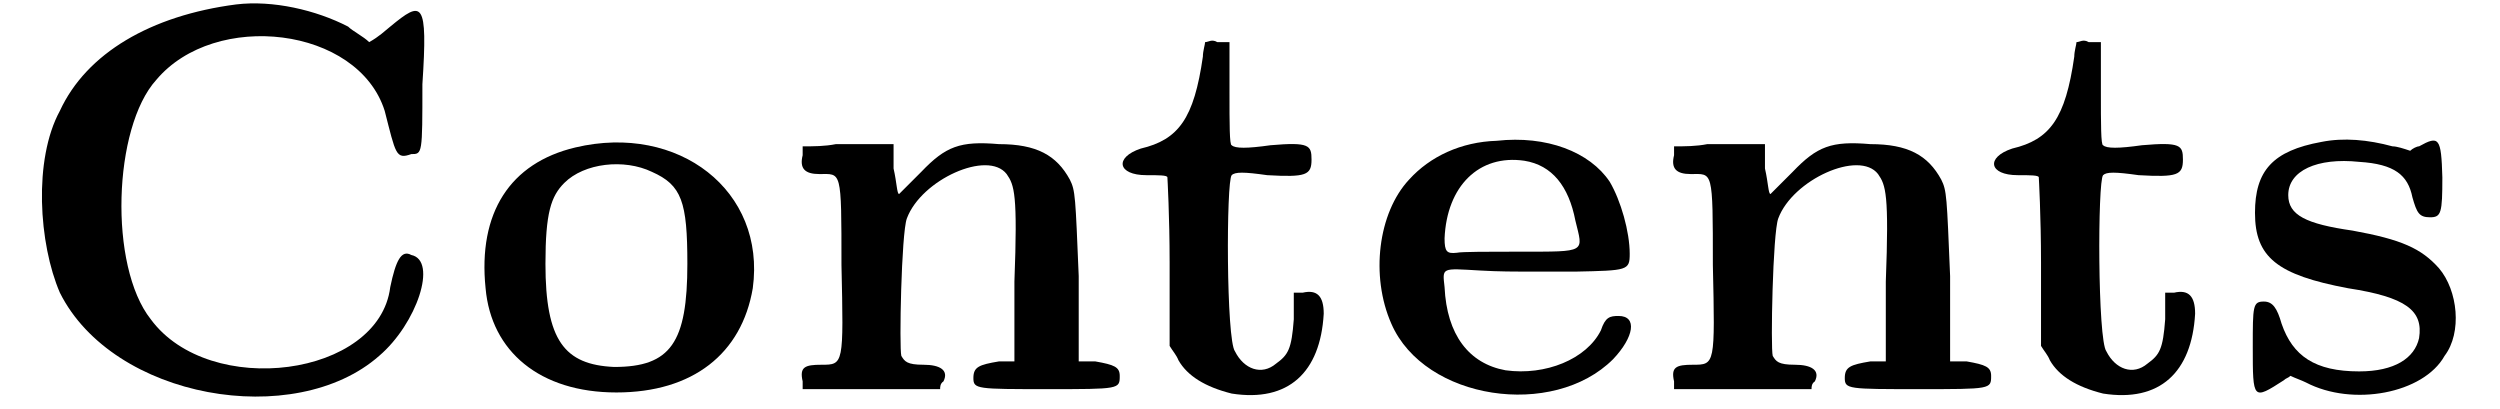
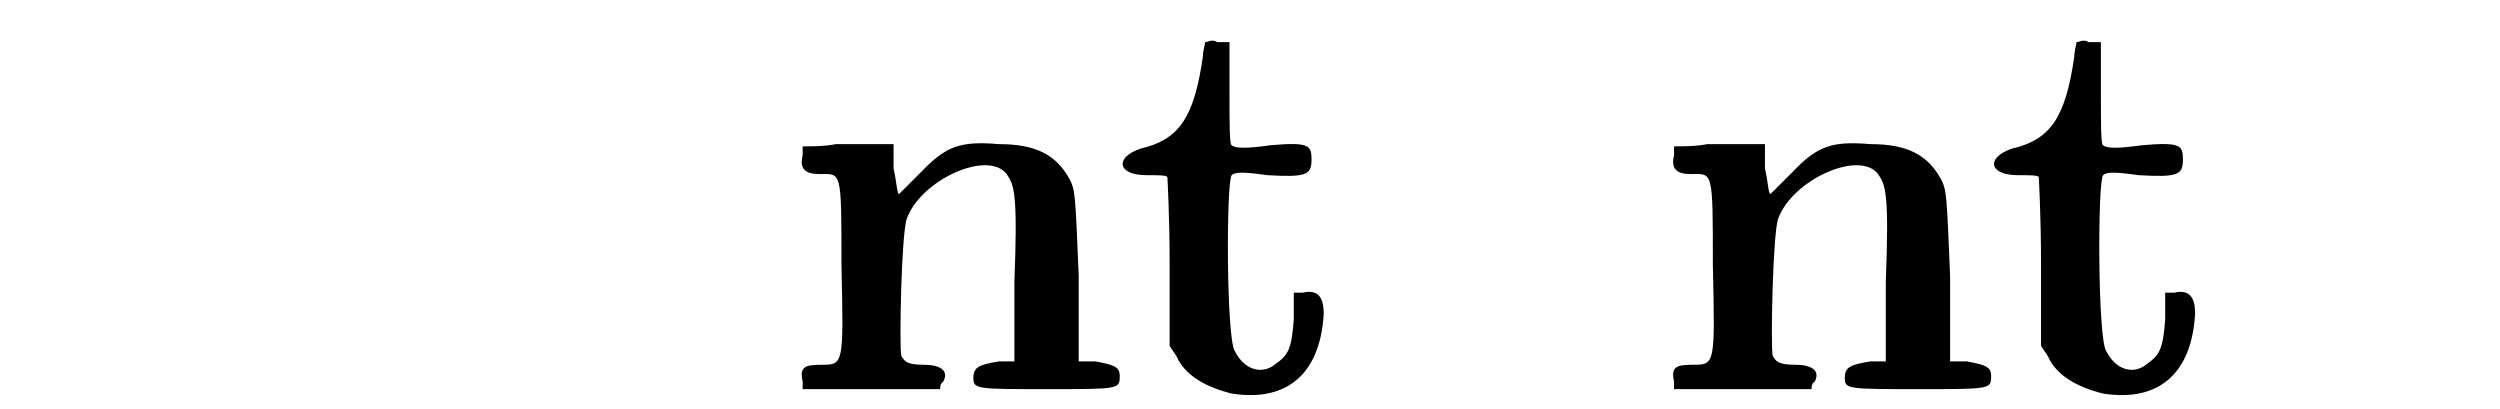
<svg xmlns="http://www.w3.org/2000/svg" xmlns:xlink="http://www.w3.org/1999/xlink" width="220px" height="36px" viewBox="0 0 2203 369" version="1.1">
  <defs>
-     <path id="gl4433" d="M 187 4 C 110 14 52 48 28 100 C 4 144 9 220 28 264 C 76 360 240 388 316 321 C 350 292 369 235 345 230 C 336 225 331 235 326 259 C 316 340 163 360 110 288 C 72 240 76 115 115 72 C 168 9 297 24 321 100 C 331 139 331 144 345 139 C 355 139 355 139 355 76 C 360 0 355 0 326 24 C 321 28 316 33 307 38 C 302 33 292 28 288 24 C 259 9 220 0 187 4 z" fill="black" />
-     <path id="gl2888" d="M 95 12 C 36 26 7 71 14 139 C 19 196 63 233 132 233 C 201 233 245 198 255 139 C 267 51 188 -10 95 12 M 164 34 C 191 46 196 61 196 117 C 196 188 181 210 130 210 C 85 208 68 186 68 117 C 68 71 73 56 85 44 C 103 26 139 22 164 34 z" fill="black" />
    <path id="gl2823" d="M 37 7 C 27 9 17 9 7 9 C 7 12 7 14 7 17 C 4 29 9 34 22 34 C 42 34 42 29 42 116 C 44 206 44 206 24 206 C 9 206 4 208 7 221 C 7 223 7 226 7 228 C 27 228 49 228 69 228 C 89 228 109 228 131 228 C 131 226 131 223 134 221 C 139 211 131 206 116 206 C 101 206 99 203 96 198 C 94 191 96 87 101 74 C 114 39 174 12 191 34 C 198 44 201 52 198 131 C 198 156 198 179 198 203 C 193 203 189 203 184 203 C 166 206 161 208 161 218 C 161 228 164 228 228 228 C 293 228 293 228 293 216 C 293 208 288 206 271 203 C 266 203 261 203 256 203 C 256 179 256 151 256 126 C 253 54 253 49 248 39 C 236 17 218 7 184 7 C 149 4 136 9 114 32 C 104 42 94 52 94 52 C 92 52 92 42 89 29 C 89 22 89 14 89 7 C 84 7 82 7 79 7 C 72 7 54 7 37 7 z" fill="black" />
    <path id="gl2847" d="M 79 5 C 79 7 77 13 77 18 C 69 74 55 93 21 101 C -3 109 0 125 26 125 C 37 125 45 125 45 127 C 45 127 47 162 47 204 C 47 228 47 255 47 279 C 50 284 53 287 55 292 C 63 306 79 316 103 322 C 154 330 183 303 186 250 C 186 234 180 228 167 231 C 165 231 162 231 159 231 C 159 239 159 247 159 255 C 157 282 154 287 143 295 C 130 306 114 300 106 284 C 98 274 98 130 103 125 C 106 122 114 122 135 125 C 170 127 175 125 175 111 C 175 98 173 95 138 98 C 117 101 106 101 103 98 C 101 98 101 79 101 50 C 101 34 101 21 101 5 C 98 5 95 5 90 5 C 85 2 82 5 79 5 z" fill="black" />
-     <path id="gl4434" d="M 114 7 C 82 8 54 21 35 42 C 7 72 0 129 19 172 C 49 241 165 258 219 204 C 238 184 241 165 224 165 C 216 165 212 166 208 178 C 195 204 158 219 122 214 C 89 208 69 182 67 139 C 65 121 64 122 99 124 C 115 125 134 125 139 125 C 145 125 166 125 185 125 C 232 124 234 124 234 109 C 234 89 226 61 216 44 C 198 17 159 2 114 7 M 139 25 C 164 29 179 48 185 79 C 192 108 196 107 135 107 C 108 107 82 107 78 108 C 69 109 67 107 67 95 C 69 48 98 19 139 25 z" fill="black" />
    <path id="gl2823" d="M 37 7 C 27 9 17 9 7 9 C 7 12 7 14 7 17 C 4 29 9 34 22 34 C 42 34 42 29 42 116 C 44 206 44 206 24 206 C 9 206 4 208 7 221 C 7 223 7 226 7 228 C 27 228 49 228 69 228 C 89 228 109 228 131 228 C 131 226 131 223 134 221 C 139 211 131 206 116 206 C 101 206 99 203 96 198 C 94 191 96 87 101 74 C 114 39 174 12 191 34 C 198 44 201 52 198 131 C 198 156 198 179 198 203 C 193 203 189 203 184 203 C 166 206 161 208 161 218 C 161 228 164 228 228 228 C 293 228 293 228 293 216 C 293 208 288 206 271 203 C 266 203 261 203 256 203 C 256 179 256 151 256 126 C 253 54 253 49 248 39 C 236 17 218 7 184 7 C 149 4 136 9 114 32 C 104 42 94 52 94 52 C 92 52 92 42 89 29 C 89 22 89 14 89 7 C 84 7 82 7 79 7 C 72 7 54 7 37 7 z" fill="black" />
-     <path id="gl2847" d="M 79 5 C 79 7 77 13 77 18 C 69 74 55 93 21 101 C -3 109 0 125 26 125 C 37 125 45 125 45 127 C 45 127 47 162 47 204 C 47 228 47 255 47 279 C 50 284 53 287 55 292 C 63 306 79 316 103 322 C 154 330 183 303 186 250 C 186 234 180 228 167 231 C 165 231 162 231 159 231 C 159 239 159 247 159 255 C 157 282 154 287 143 295 C 130 306 114 300 106 284 C 98 274 98 130 103 125 C 106 122 114 122 135 125 C 170 127 175 125 175 111 C 175 98 173 95 138 98 C 117 101 106 101 103 98 C 101 98 101 79 101 50 C 101 34 101 21 101 5 C 98 5 95 5 90 5 C 85 2 82 5 79 5 z" fill="black" />
-     <path id="gl4437" d="M 71 7 C 27 15 11 33 11 71 C 11 111 31 127 95 139 C 147 147 163 159 159 184 C 155 202 137 214 105 214 C 65 214 45 200 35 171 C 31 157 27 151 19 151 C 9 151 9 155 9 192 C 9 240 9 240 37 222 C 39 220 41 220 43 218 C 47 220 53 222 57 224 C 99 246 163 234 182 200 C 198 179 194 141 177 121 C 161 103 143 95 99 87 C 57 81 41 73 41 55 C 41 33 67 21 105 25 C 137 27 149 37 153 57 C 157 71 159 75 169 75 C 179 75 180 71 180 39 C 179 3 177 1 159 11 C 157 11 153 13 151 15 C 145 13 139 11 135 11 C 113 5 91 3 71 7 z" fill="black" />
  </defs>
  <use xlink:href="#gl4433" x="0" y="0" />
  <use xlink:href="#gl2888" x="398" y="121" />
  <use xlink:href="#gl2823" x="691" y="123" />
  <use xlink:href="#gl2847" x="982" y="33" />
  <use xlink:href="#gl4434" x="1210" y="120" />
  <use xlink:href="#gl2823" x="1477" y="123" />
  <use xlink:href="#gl2847" x="1768" y="33" />
  <use xlink:href="#gl4437" x="1997" y="121" />
</svg>